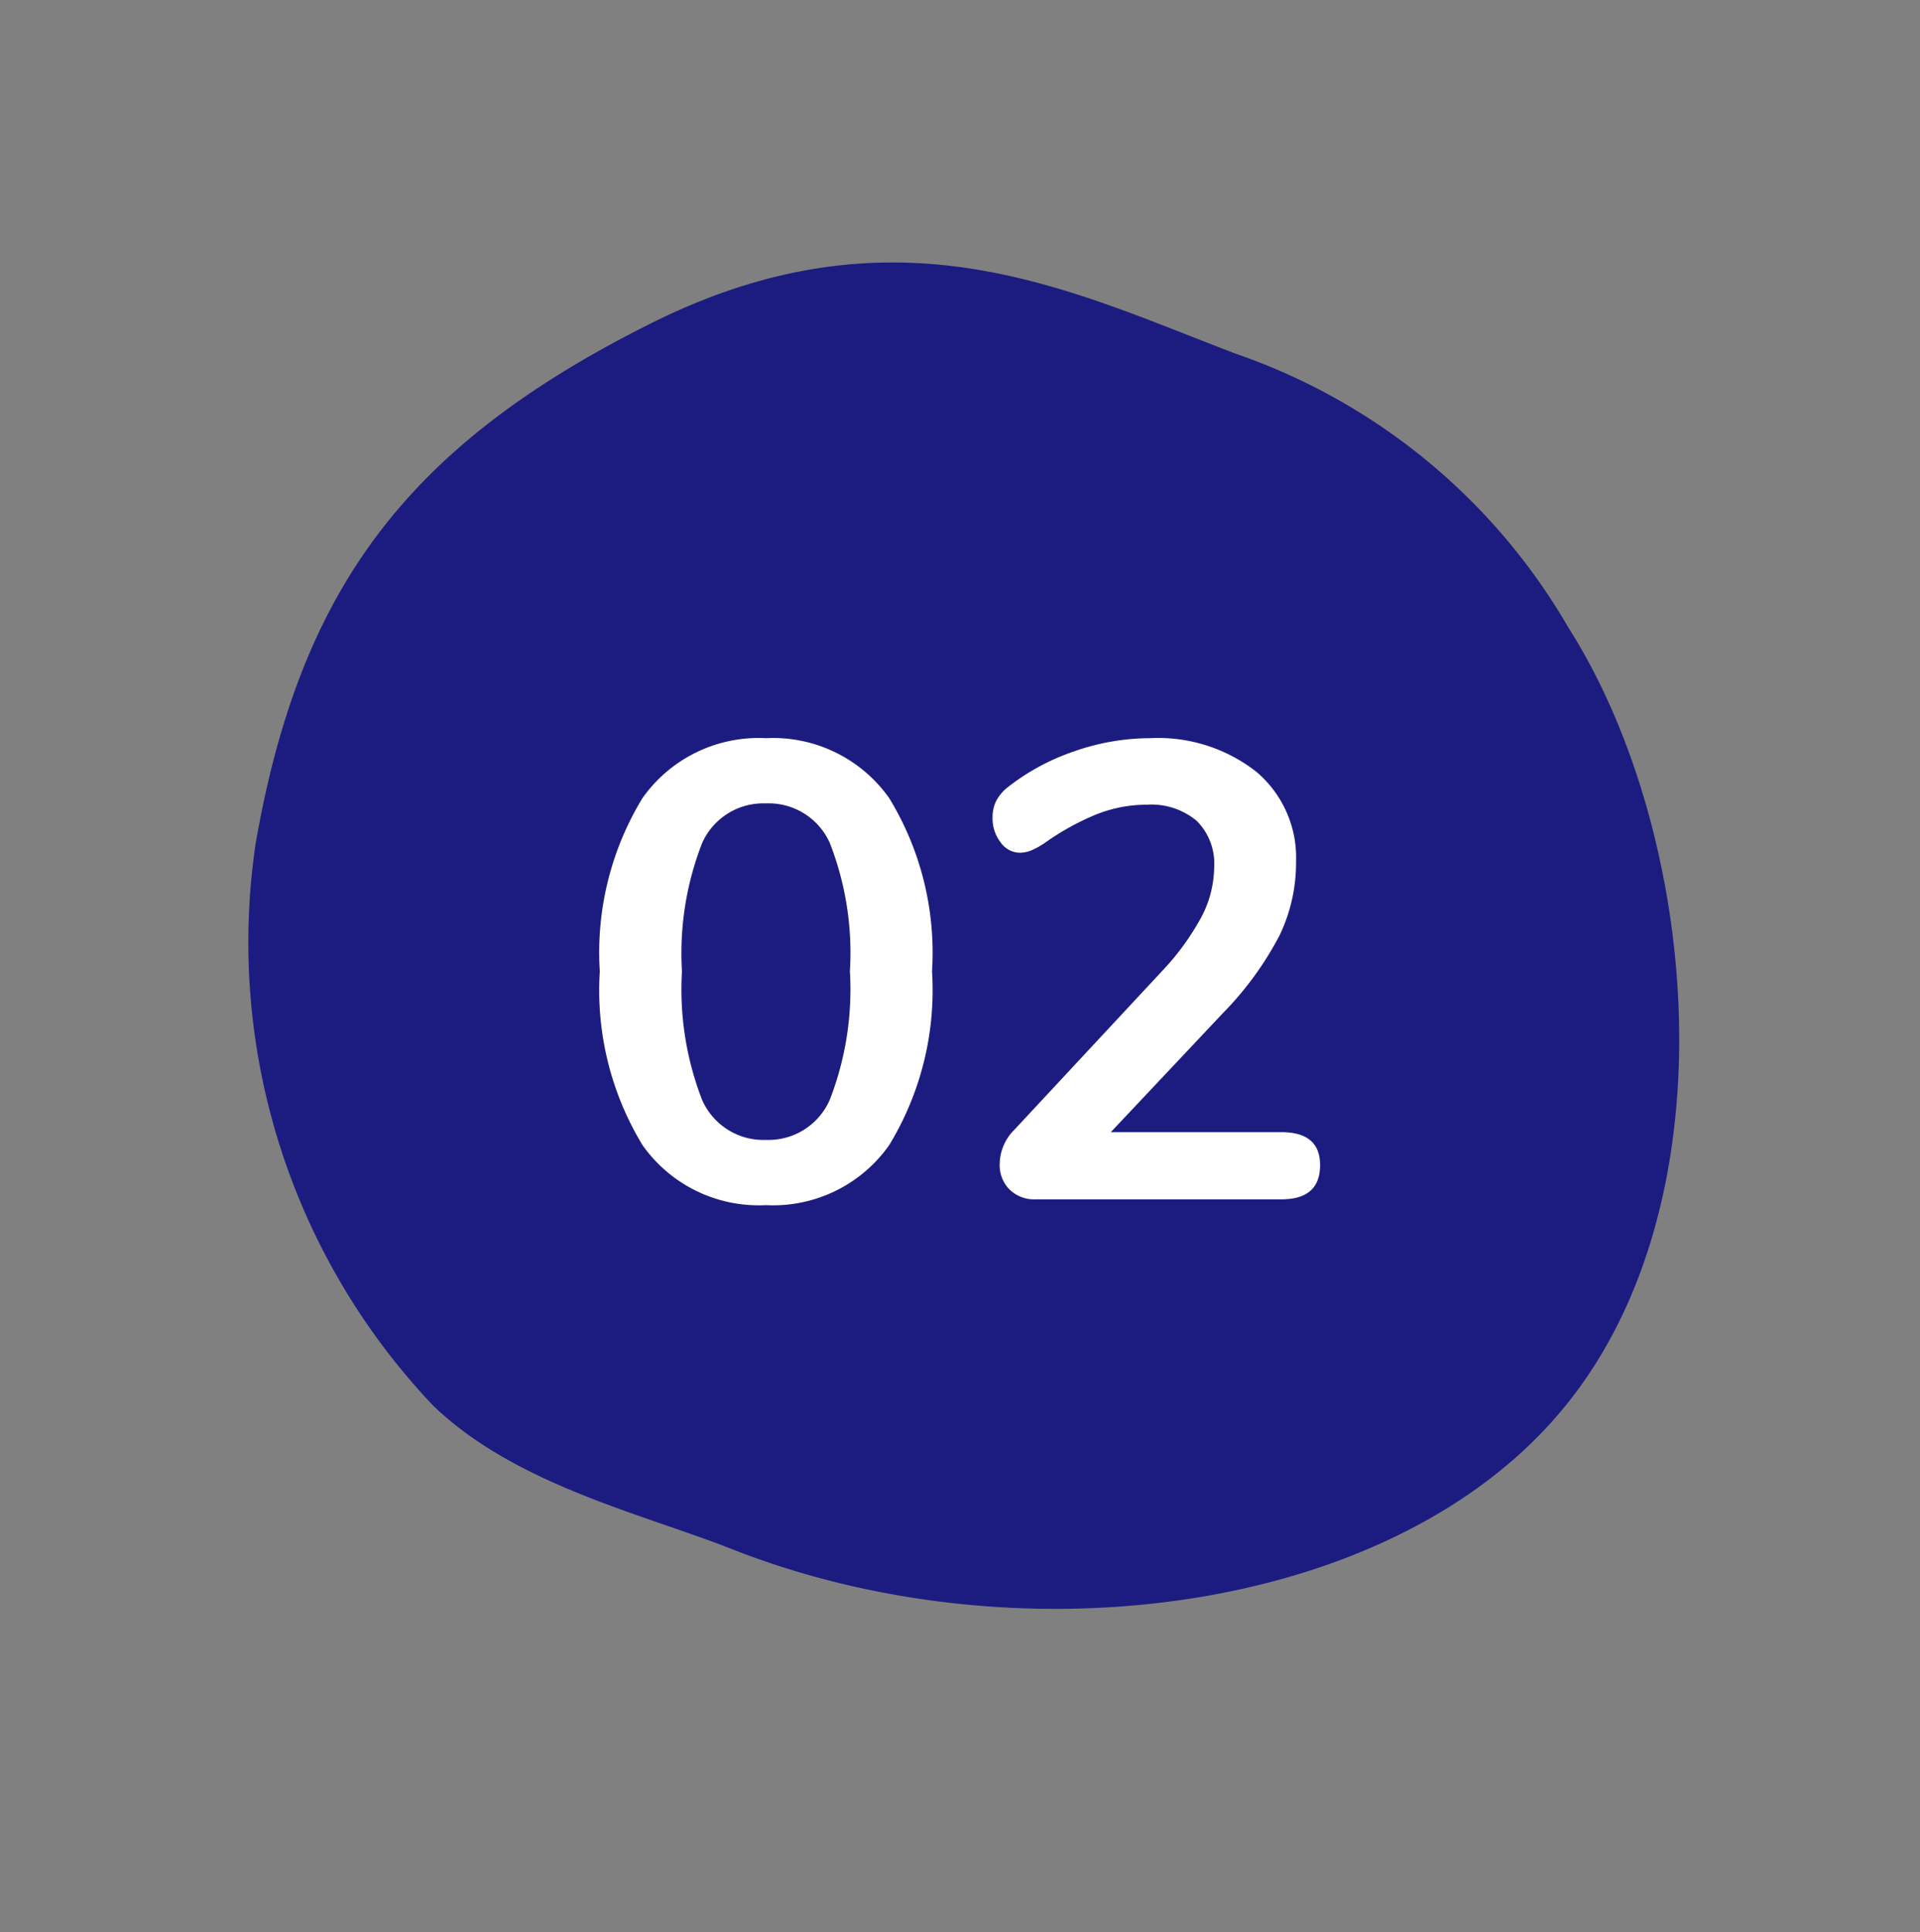
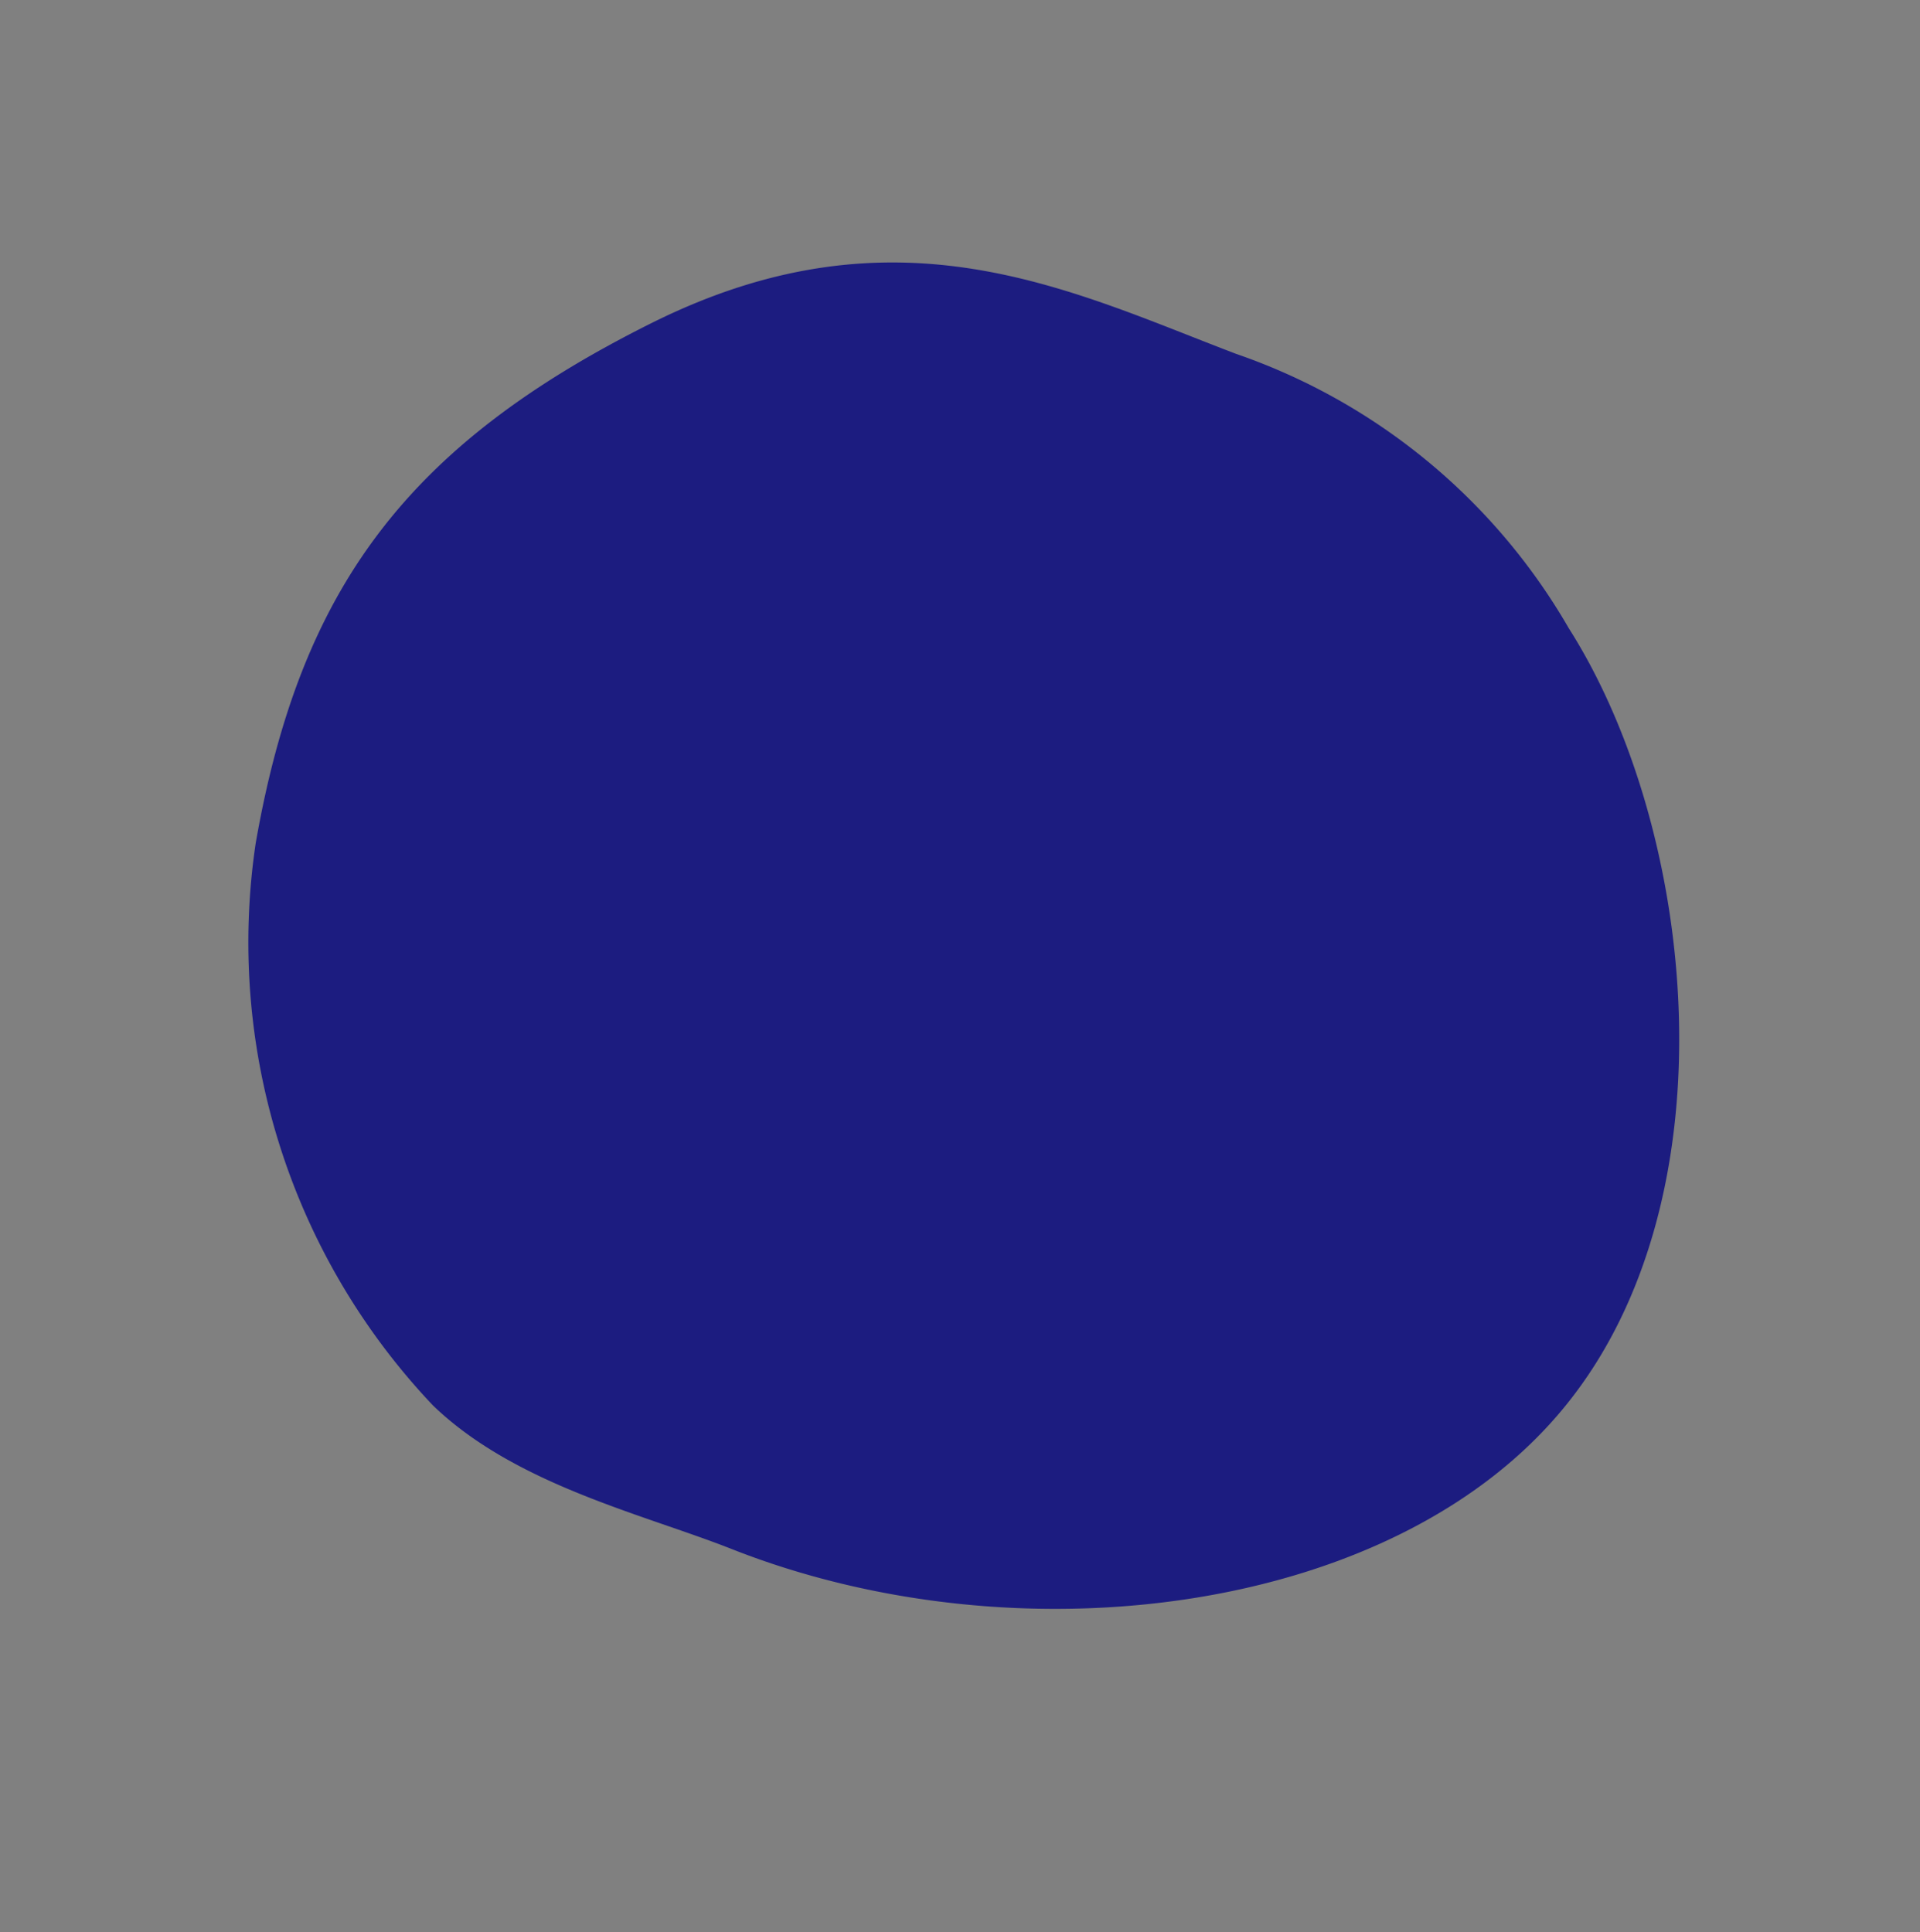
<svg xmlns="http://www.w3.org/2000/svg" width="41.611" height="41.878" viewBox="0 0 41.611 41.878">
  <rect x="0" y="0" width="41.611" height="41.878" fill="#808080" stroke="none" />
  <g id="prefix__Group_5094" data-name="Group 5094" transform="rotate(60 13.075 22.646)">
    <path id="prefix__blob_16_" fill="#1c1c80" d="M30.275 8.492c2.088 5.429-1.087 13.039-6.349 17.214C22.3 27 20.379 29.068 18 29.752a14.588 14.588 0 0 1-12.475-2.766C1.238 23.4-.31 19.85.05 13.923S3.99 5.705 6.969 3.276A13.346 13.346 0 0 1 15.714.011c5.15-.223 12.473 3.024 14.561 8.481z" data-name="blob (16)" />
-     <path id="prefix__Path_57955" fill="#fff" d="M3.6 10.122a3.082 3.082 0 0 1-2.674-1.3A6.46 6.46 0 0 1 0 5.054 6.431 6.431 0 0 1 .924 1.3 3.082 3.082 0 0 1 3.6 0a3.082 3.082 0 0 1 2.672 1.3A6.431 6.431 0 0 1 7.2 5.054a6.465 6.465 0 0 1-.928 3.766A3.076 3.076 0 0 1 3.6 10.122zm0-1.414a1.449 1.449 0 0 0 1.386-.875 6.618 6.618 0 0 0 .434-2.779 6.56 6.56 0 0 0-.434-2.779A1.45 1.45 0 0 0 3.6 1.414a1.449 1.449 0 0 0-1.386.868 6.566 6.566 0 0 0-.434 2.772 6.618 6.618 0 0 0 .434 2.779 1.449 1.449 0 0 0 1.386.875zm11.17-.168q.84 0 .84.714 0 .742-.84.742H9.45a.762.762 0 0 1-.574-.217.745.745 0 0 1-.21-.539 1.066 1.066 0 0 1 .322-.756l3.192-3.43a5.526 5.526 0 0 0 .861-1.183 2.354 2.354 0 0 0 .273-1.071 1.306 1.306 0 0 0-.378-1.008 1.529 1.529 0 0 0-1.078-.35 2.954 2.954 0 0 0-1.113.217 5.567 5.567 0 0 0-1.085.6 1.722 1.722 0 0 1-.28.161.677.677 0 0 1-.28.063.513.513 0 0 1-.413-.224.838.838 0 0 1-.175-.532.805.805 0 0 1 .077-.364.935.935 0 0 1 .245-.294 4.851 4.851 0 0 1 1.442-.782A5.006 5.006 0 0 1 11.928 0a3.449 3.449 0 0 1 2.3.728 2.435 2.435 0 0 1 .861 1.96 3.619 3.619 0 0 1-.364 1.6A7.1 7.1 0 0 1 13.5 5.964L11.074 8.54z" data-name="Path 57955" transform="rotate(-60 20.432 3.388)" />
  </g>
</svg>